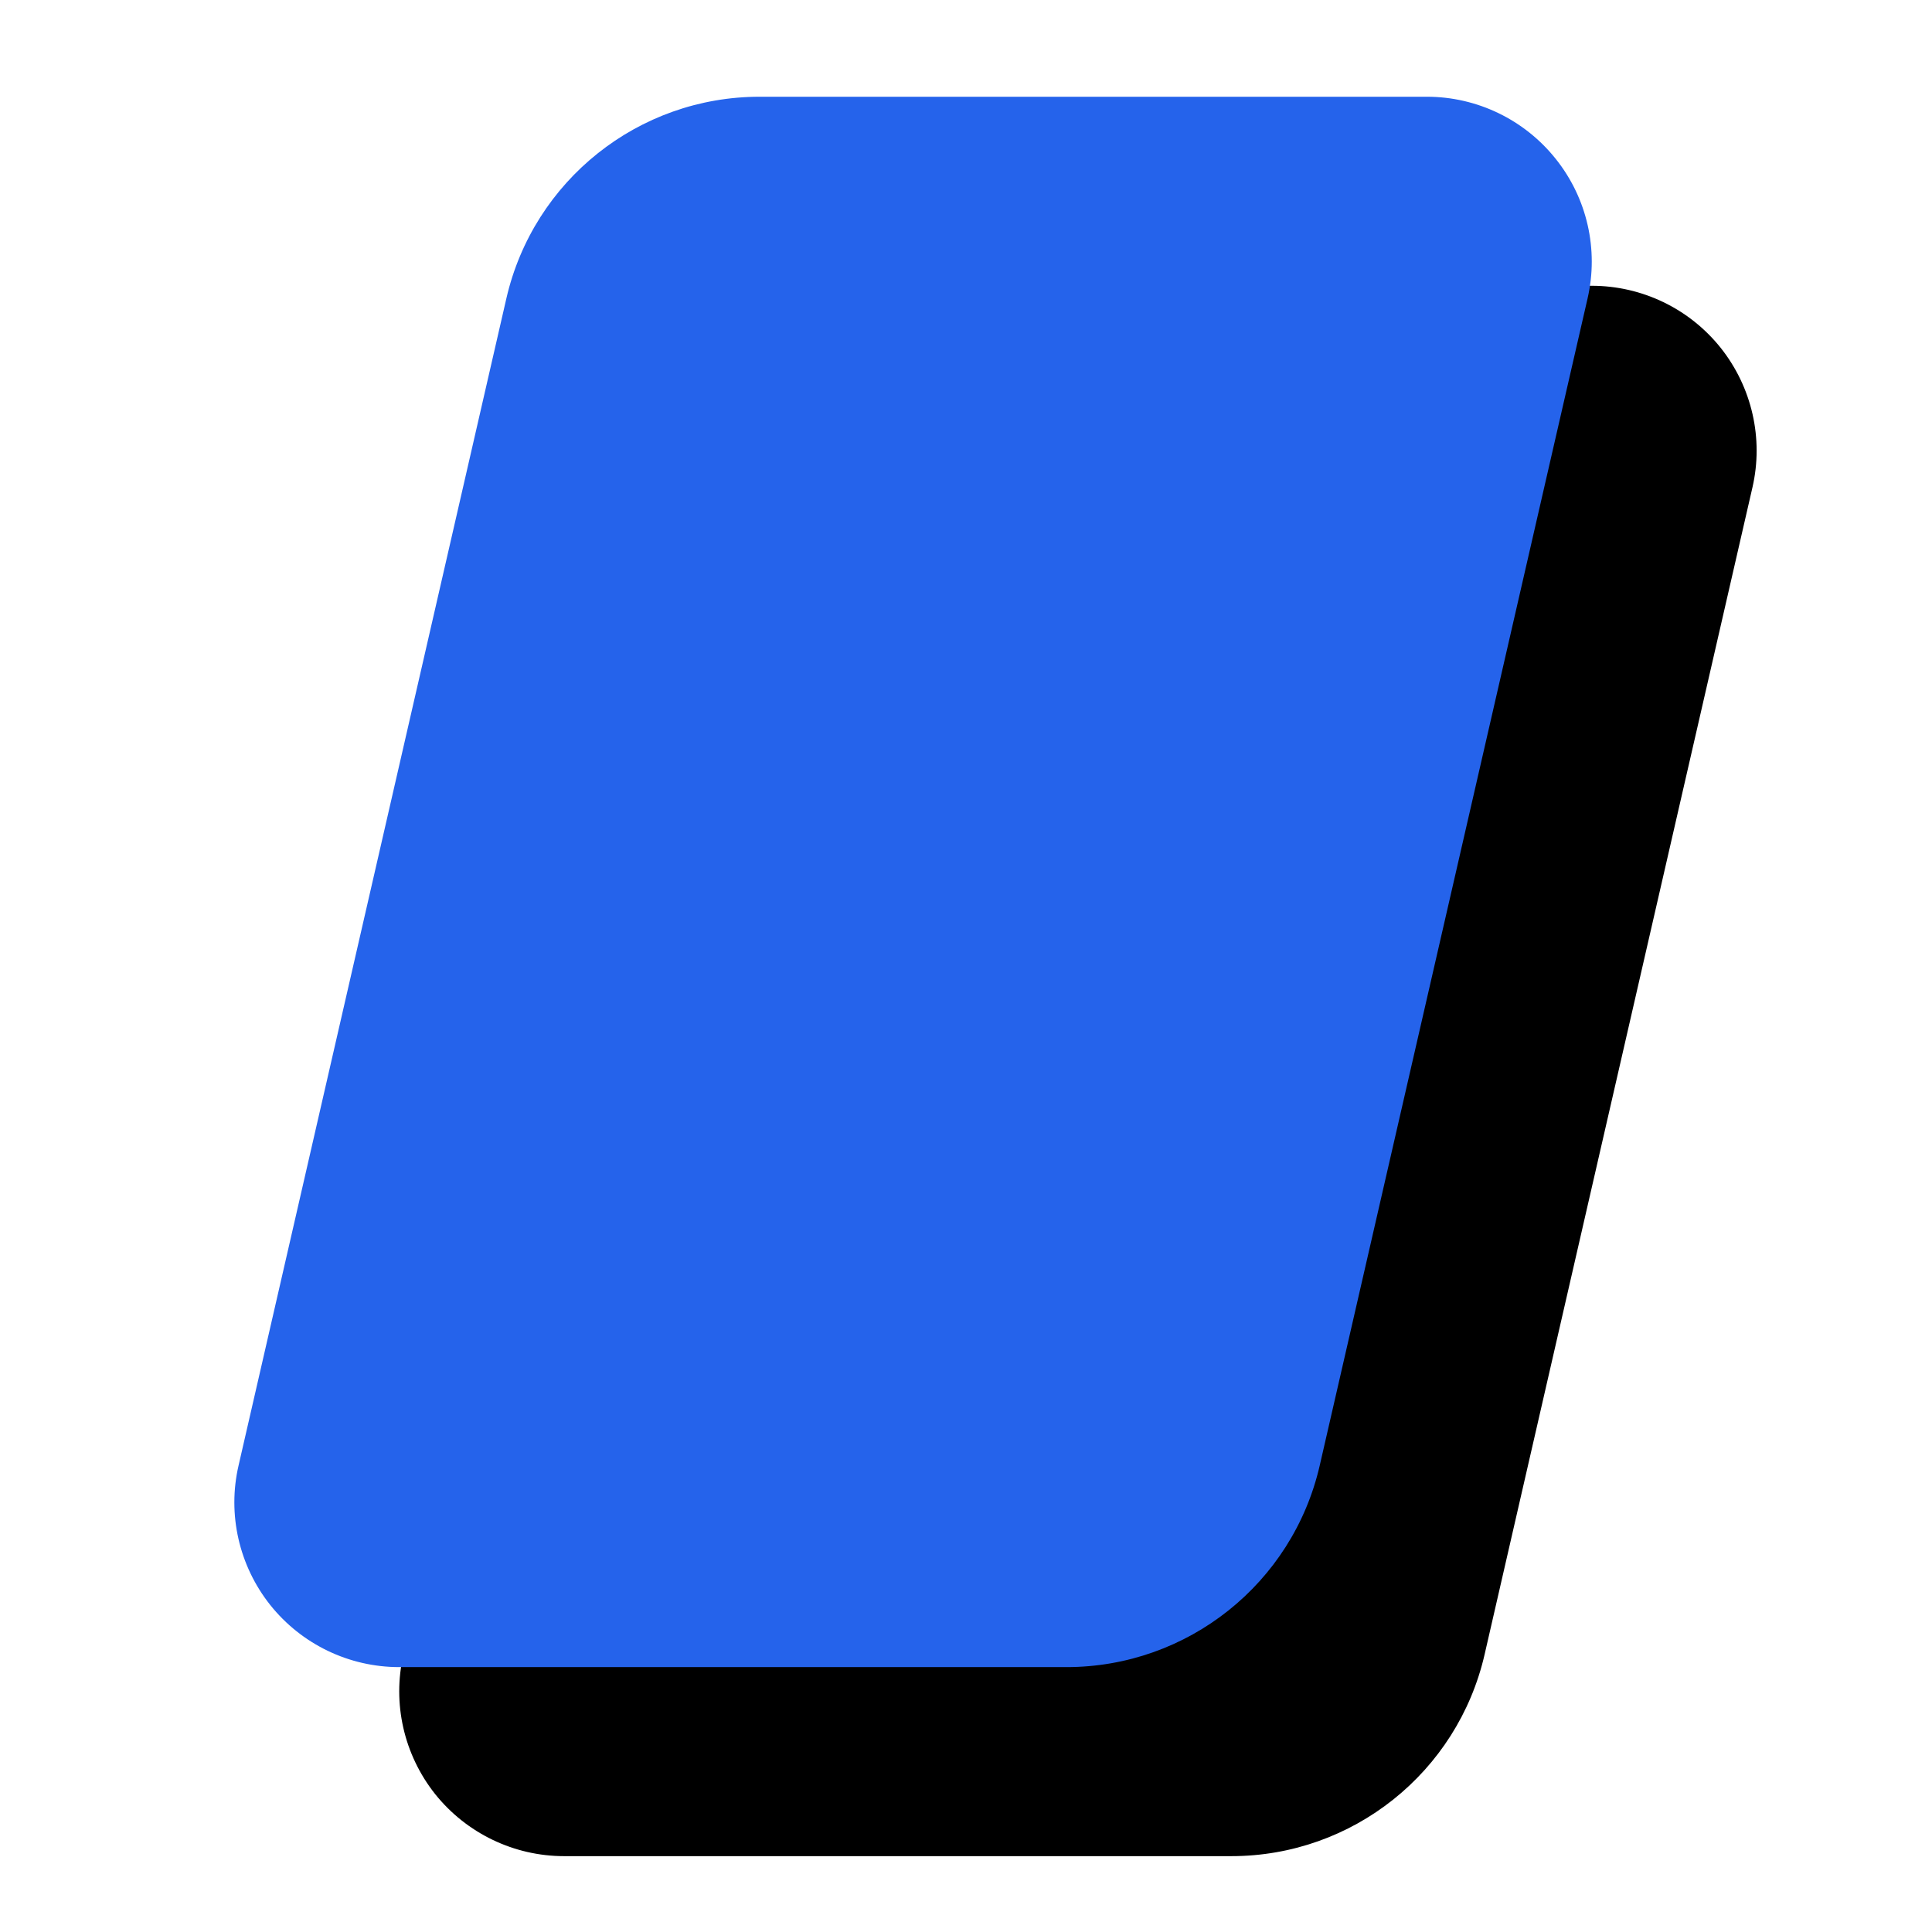
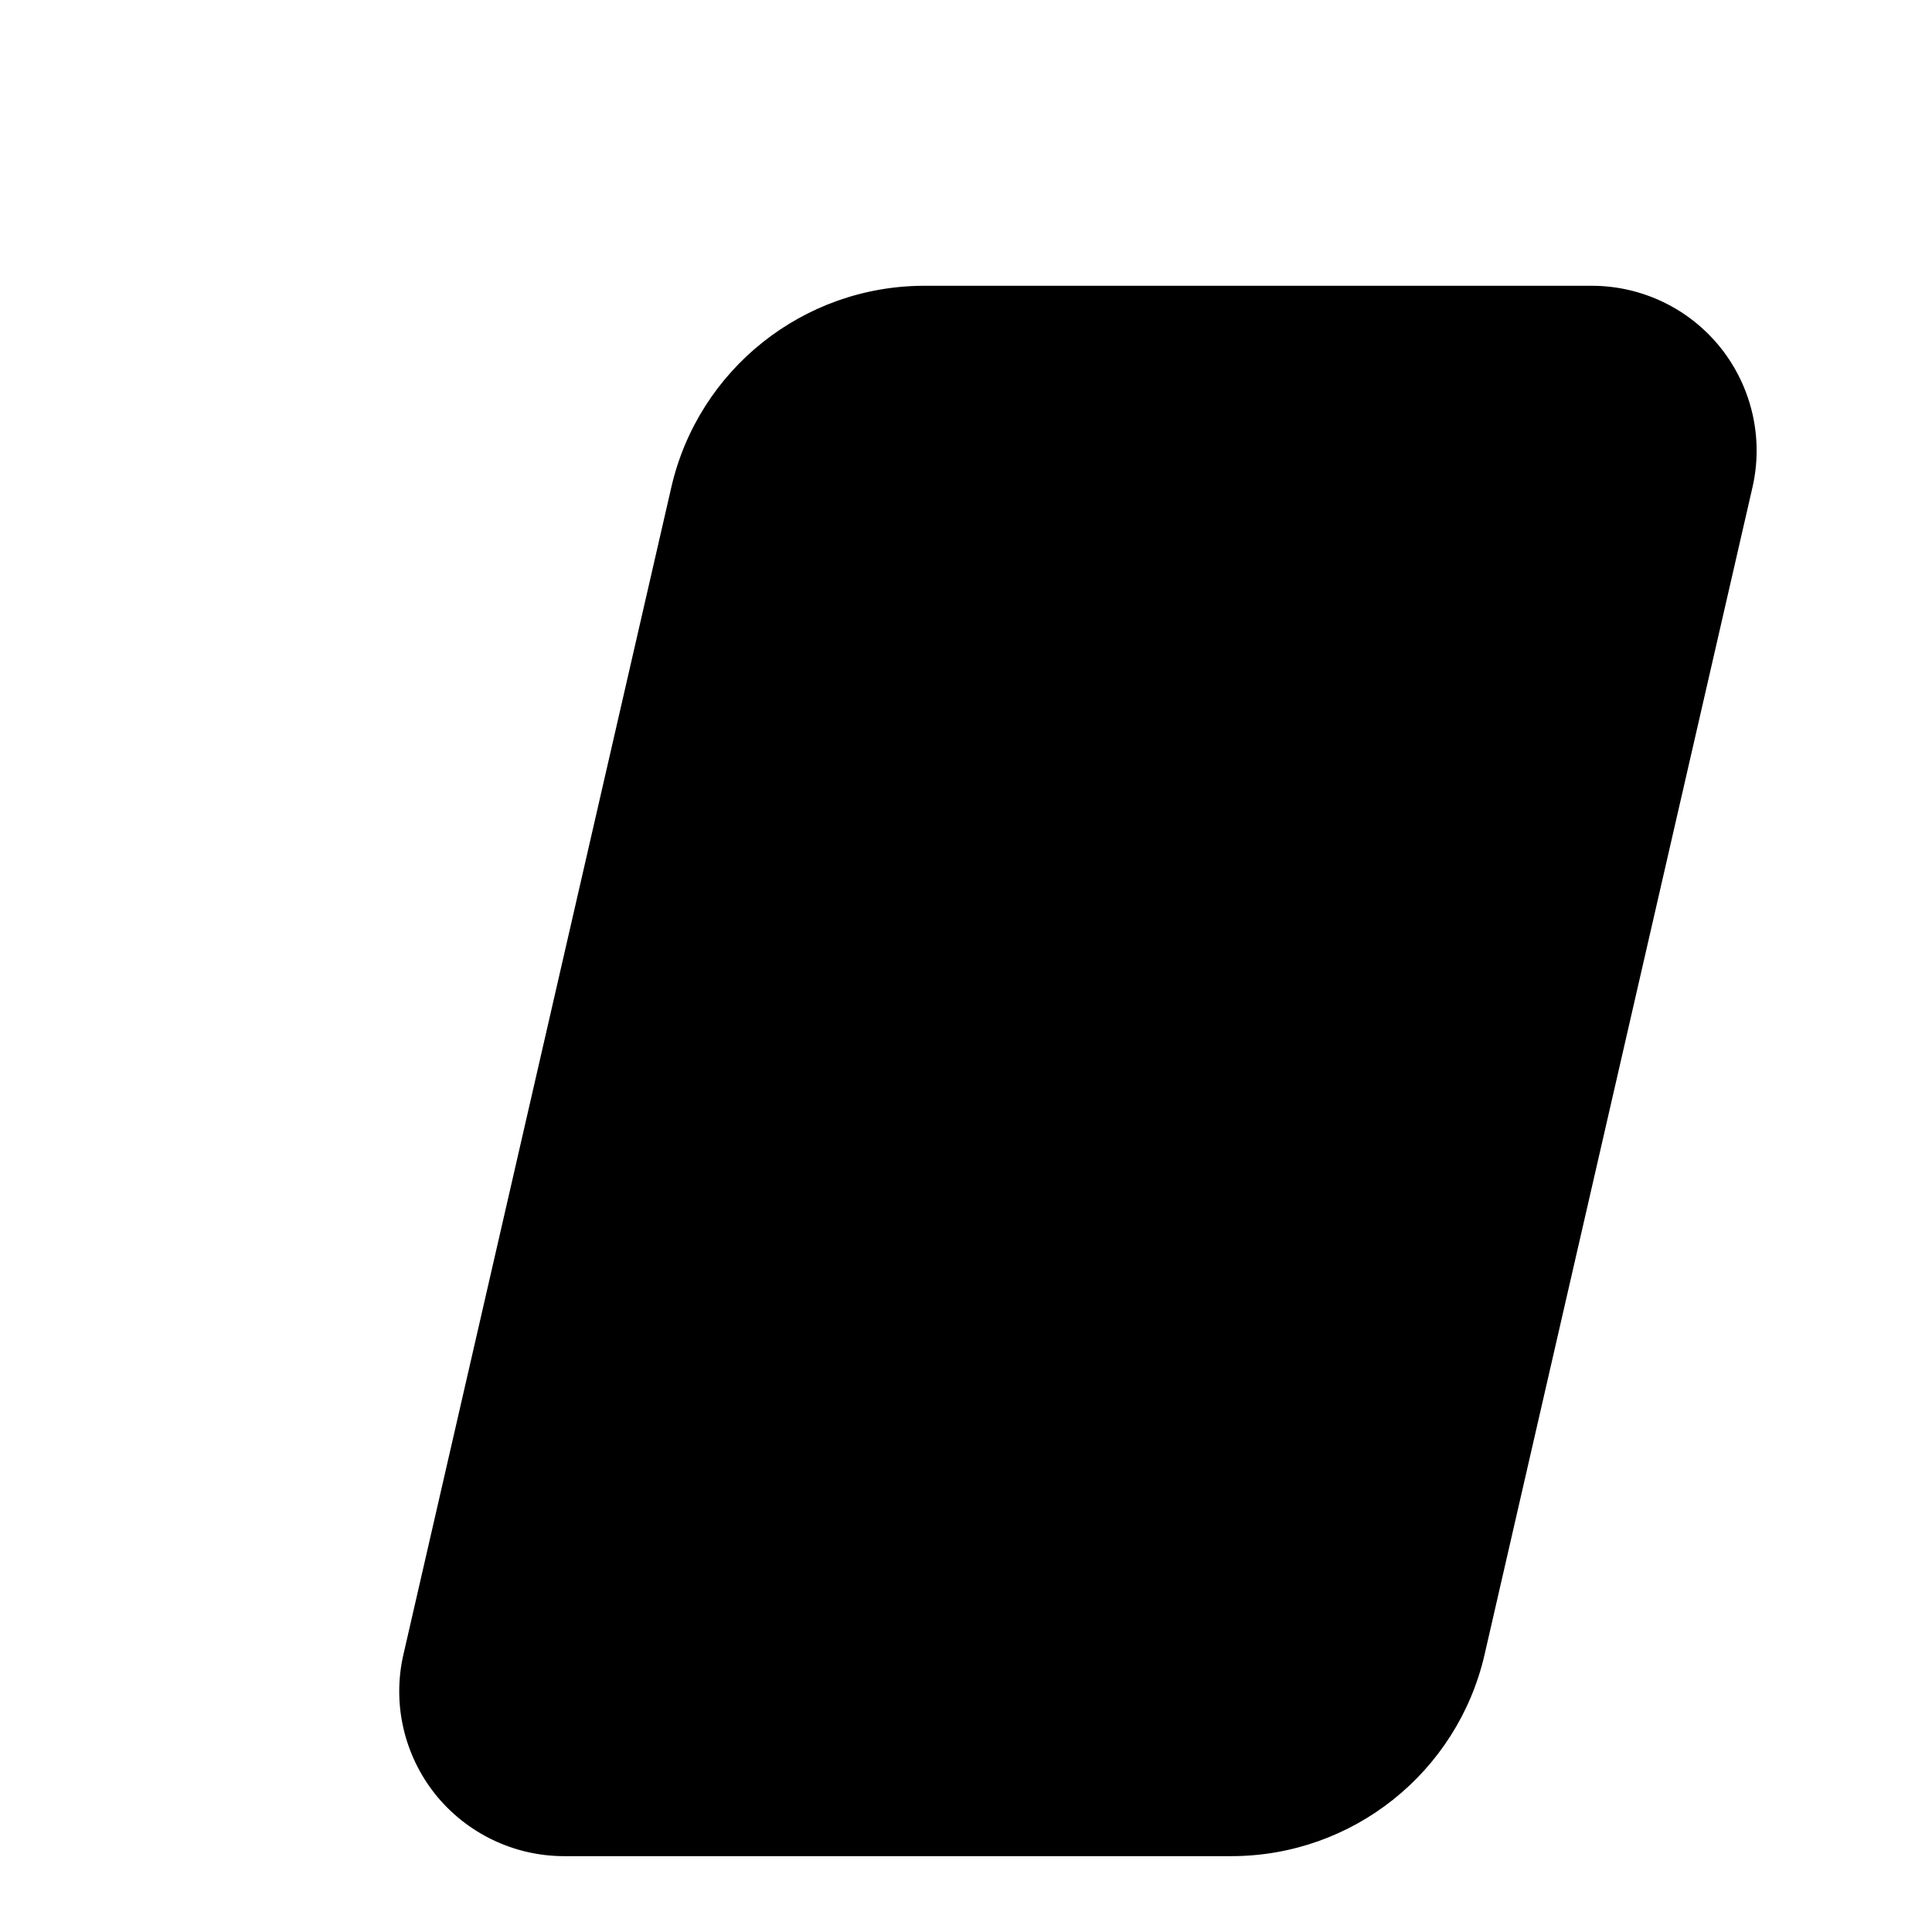
<svg xmlns="http://www.w3.org/2000/svg" width="65" zoomAndPan="magnify" viewBox="0 0 48.75 48.75" height="65" preserveAspectRatio="xMidYMid meet" version="1.0">
  <defs>
    <clipPath id="e23c4a6320">
      <path d="M 10.008 7.211 L 44.395 7.211 L 44.395 46.855 L 10.008 46.855 Z M 10.008 7.211 " clip-rule="nonzero" />
    </clipPath>
    <clipPath id="7f49429886">
      <path d="M 23.328 7.211 L 40.164 7.211 C 41.434 7.211 42.629 7.789 43.418 8.777 C 44.207 9.77 44.504 11.066 44.219 12.301 L 37.461 41.746 C 36.777 44.723 34.129 46.836 31.07 46.836 L 14.234 46.836 C 12.969 46.836 11.77 46.258 10.98 45.27 C 10.191 44.277 9.895 42.98 10.18 41.746 L 16.938 12.301 C 17.621 9.32 20.273 7.211 23.328 7.211 Z M 23.328 7.211 " clip-rule="nonzero" />
    </clipPath>
    <clipPath id="790742ebbb">
      <path d="M 5.844 2.441 L 40.23 2.441 L 40.23 42.086 L 5.844 42.086 Z M 5.844 2.441 " clip-rule="nonzero" />
    </clipPath>
    <clipPath id="24206ac929">
      <path d="M 19.168 2.441 L 36.004 2.441 C 37.27 2.441 38.469 3.02 39.258 4.012 C 40.047 5 40.344 6.297 40.059 7.531 L 33.301 36.977 C 32.617 39.957 29.965 42.066 26.91 42.066 L 10.074 42.066 C 8.805 42.066 7.609 41.488 6.82 40.5 C 6.031 39.508 5.734 38.211 6.02 36.977 L 12.777 7.531 C 13.461 4.555 16.109 2.441 19.168 2.441 Z M 19.168 2.441 " clip-rule="nonzero" />
    </clipPath>
  </defs>
  <g clip-path="url(#e23c4a6320)">
    <g clip-path="url(#7f49429886)">
      <path fill="#000000" d="M 9.012 7.211 L 45.387 7.211 L 45.387 46.855 L 9.012 46.855 Z M 9.012 7.211 " fill-opacity="1" fill-rule="nonzero" />
    </g>
  </g>
  <g clip-path="url(#790742ebbb)">
    <g clip-path="url(#24206ac929)">
-       <path fill="#2563eb" d="M 4.852 2.441 L 41.227 2.441 L 41.227 42.086 L 4.852 42.086 Z M 4.852 2.441 " fill-opacity="1" fill-rule="nonzero" />
-     </g>
+       </g>
  </g>
</svg>